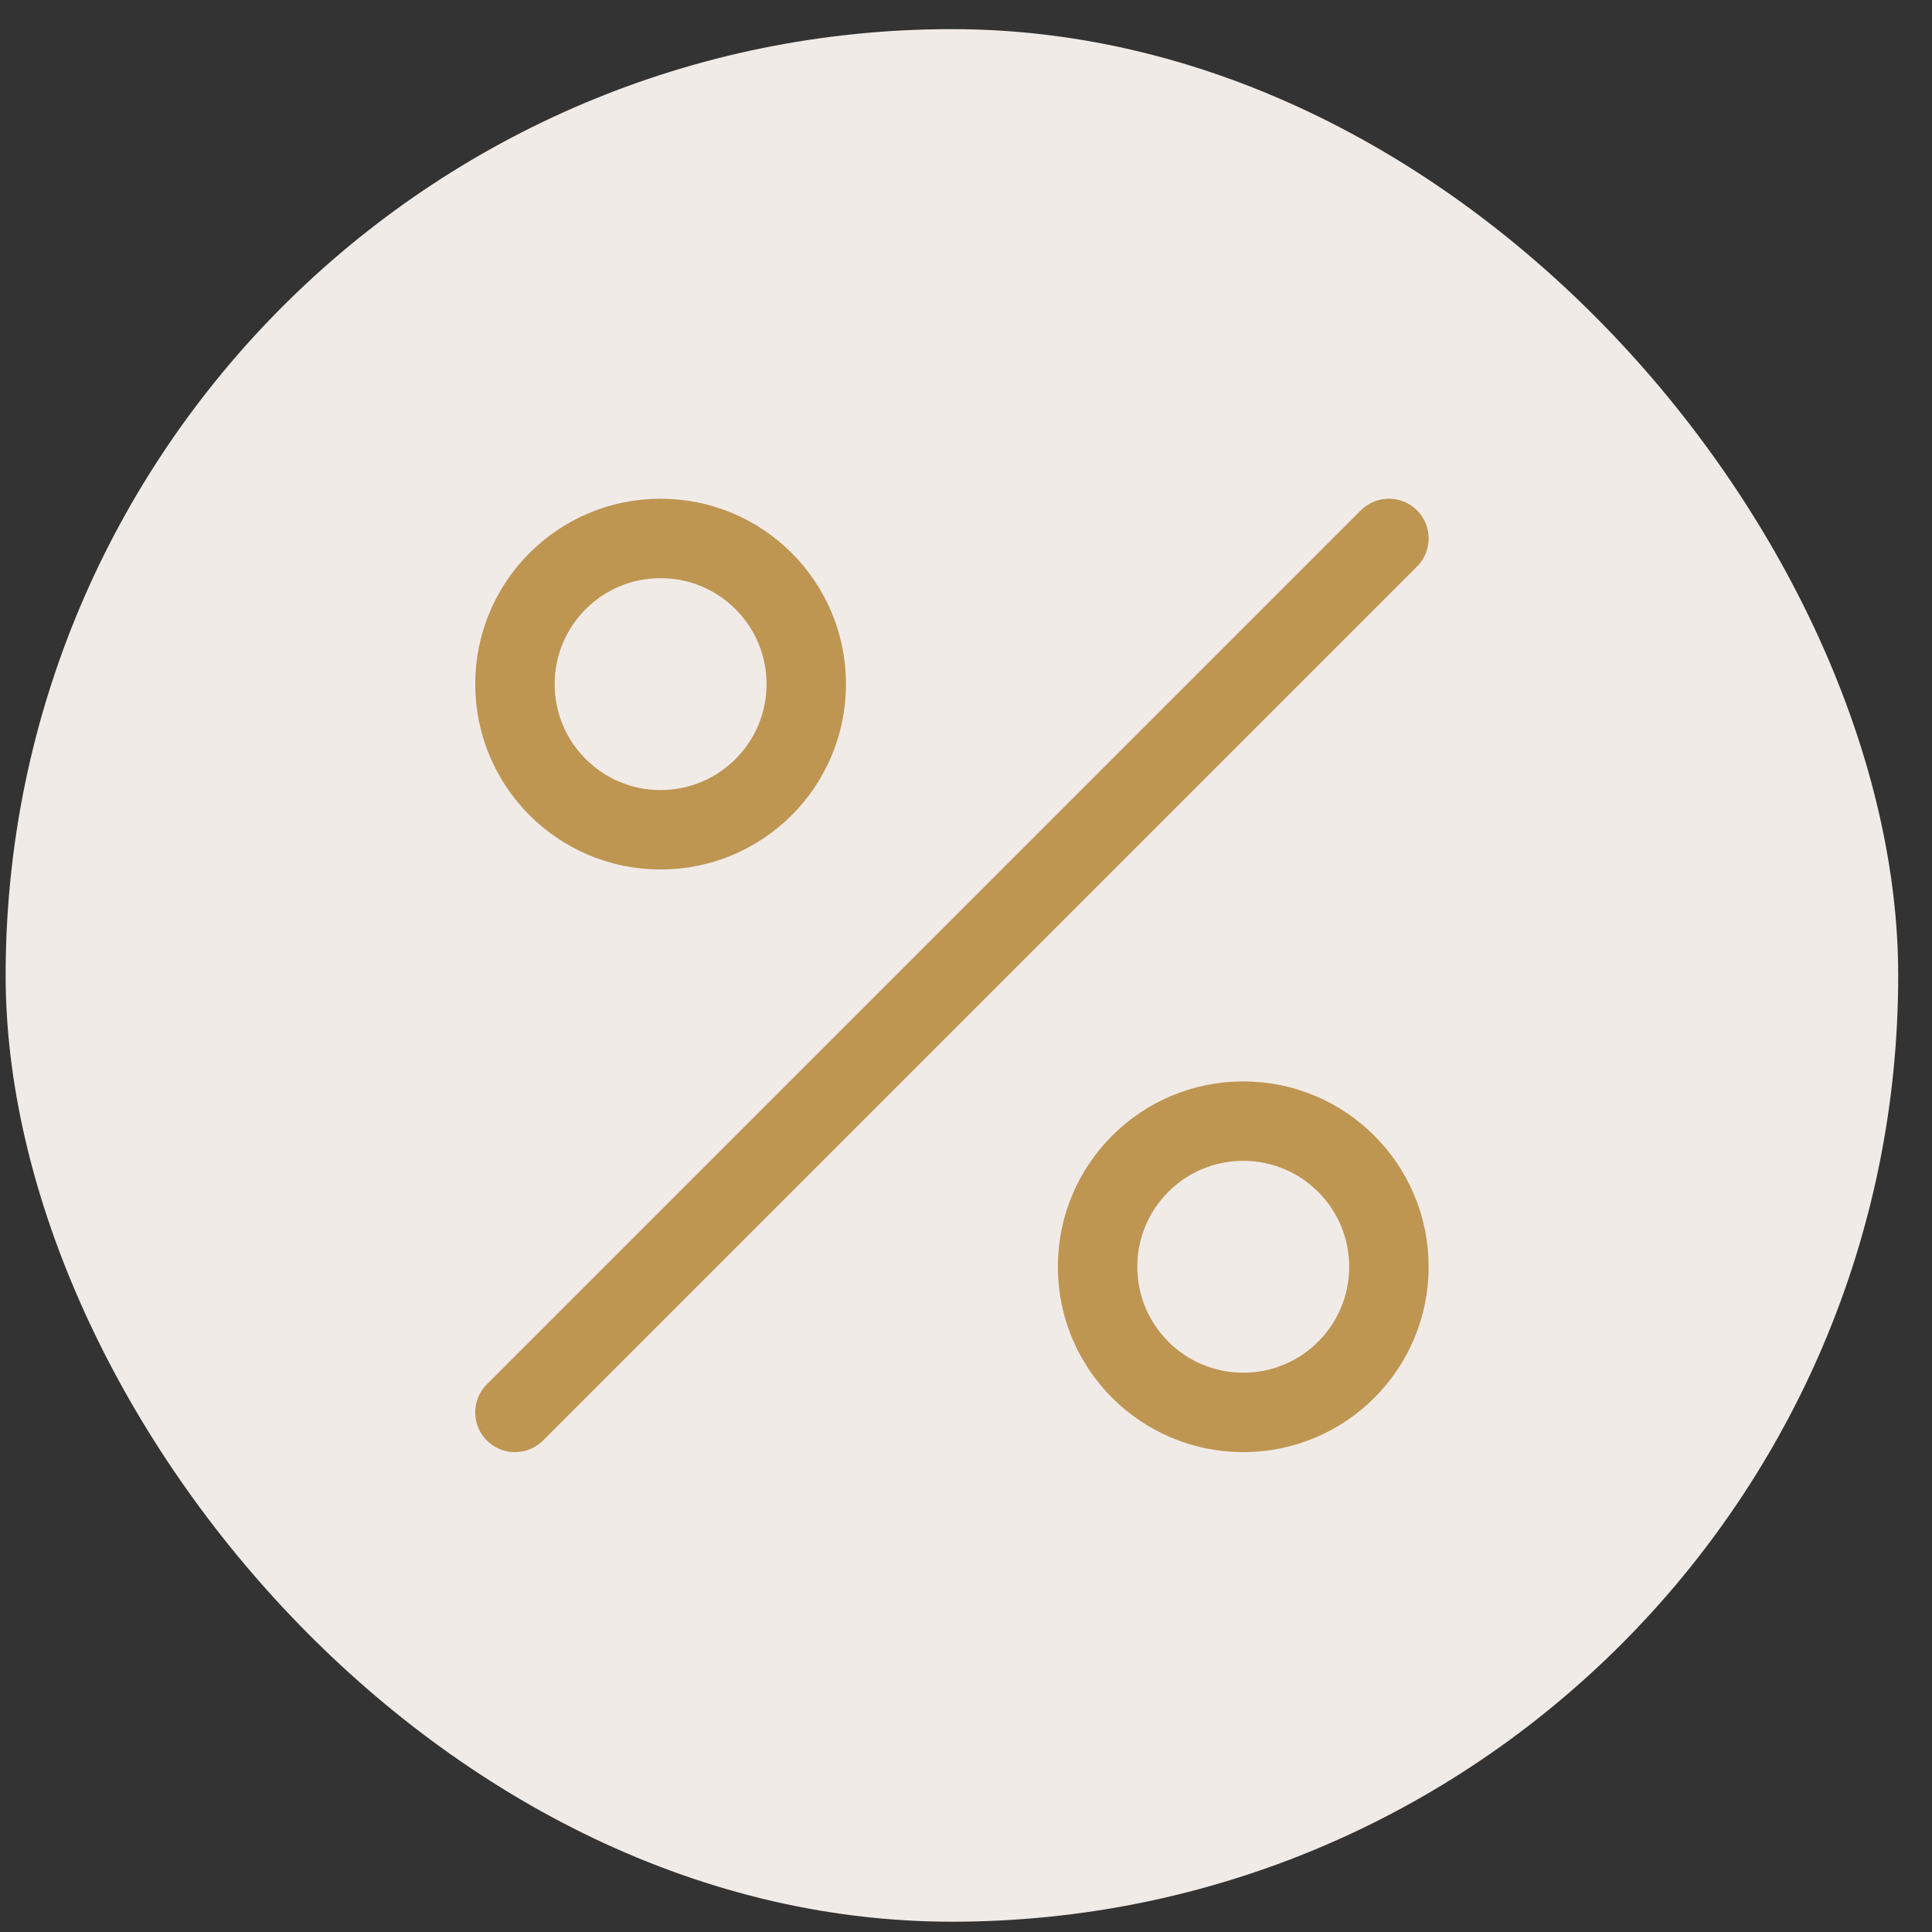
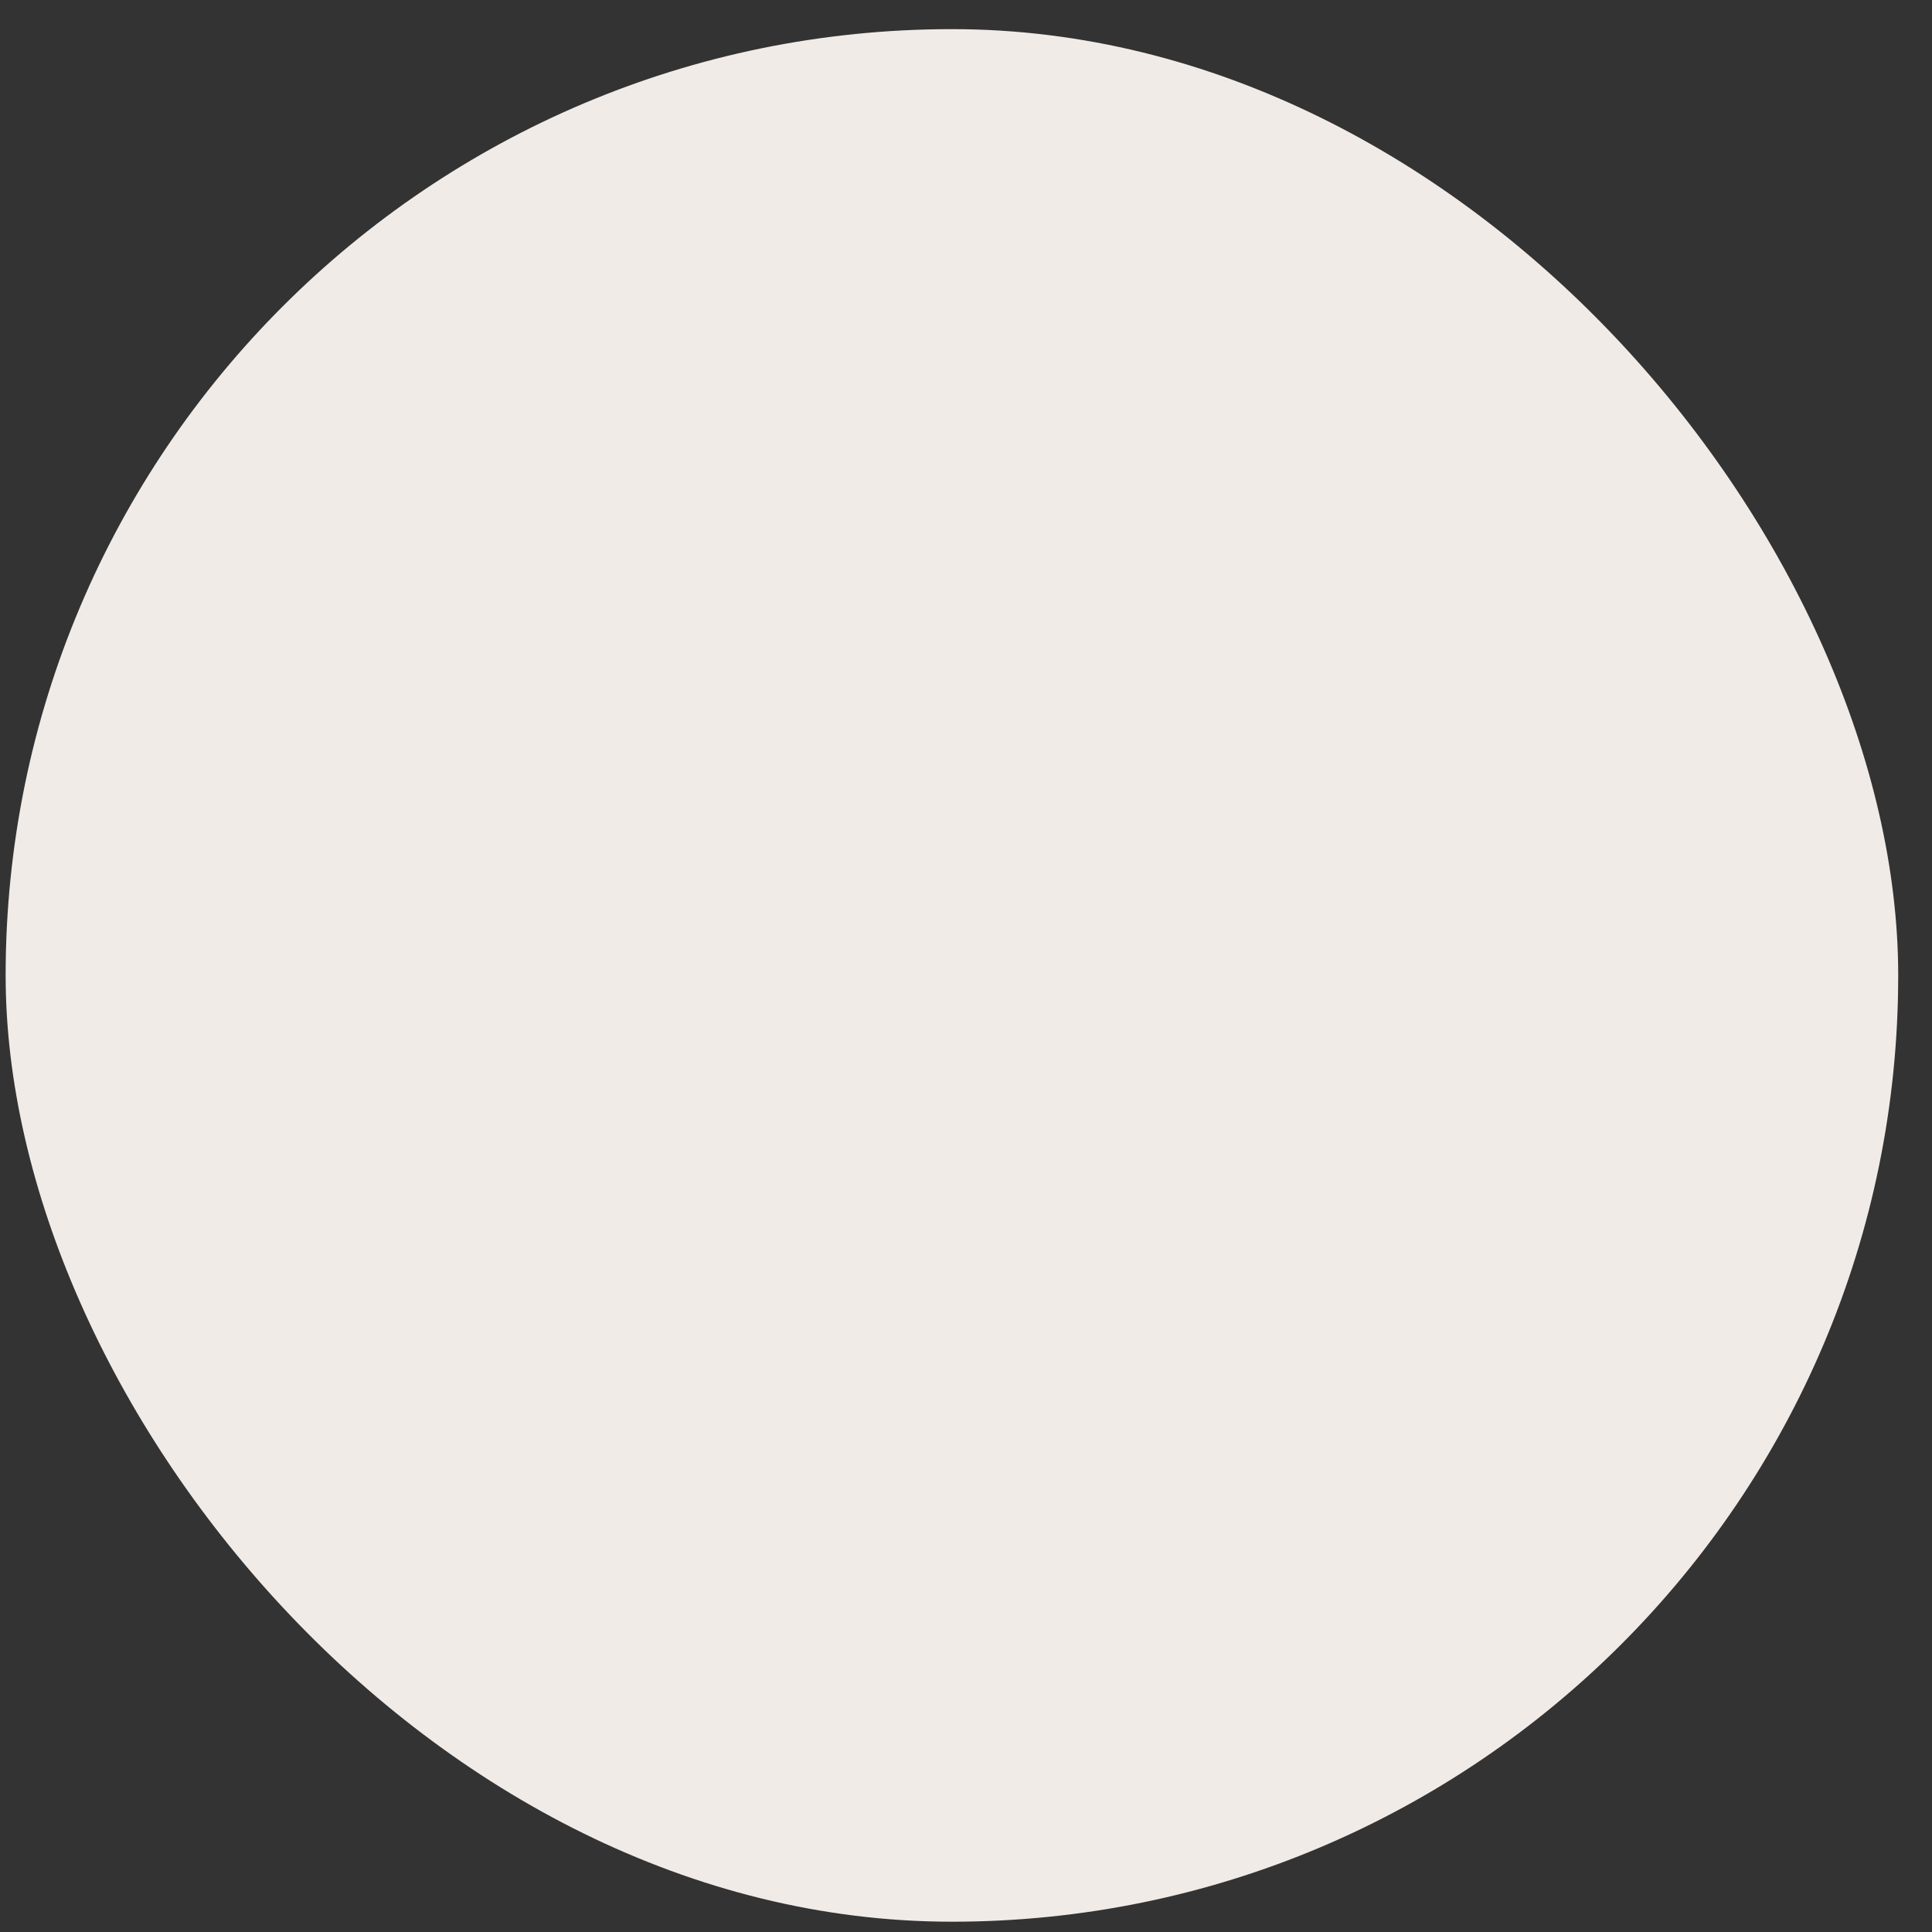
<svg xmlns="http://www.w3.org/2000/svg" width="49" height="49" viewBox="0 0 49 49" fill="none">
  <rect x="0" y="0" width="49" height="49" fill="#333333" stroke="none" />
  <rect x="0.143" y="0.739" width="48" height="48" rx="24" fill="#F1EBE8" />
-   <path d="M35.226 13.656L13.06 35.822M20.449 17.351C20.449 19.391 18.795 21.045 16.754 21.045C14.714 21.045 13.06 19.391 13.06 17.351C13.06 15.31 14.714 13.656 16.754 13.656C18.795 13.656 20.449 15.31 20.449 17.351ZM35.226 32.128C35.226 34.168 33.572 35.822 31.532 35.822C29.491 35.822 27.837 34.168 27.837 32.128C27.837 30.088 29.491 28.434 31.532 28.434C33.572 28.434 35.226 30.088 35.226 32.128Z" stroke="#BE9652" stroke-width="2.015" stroke-linecap="round" stroke-linejoin="round" />
</svg>